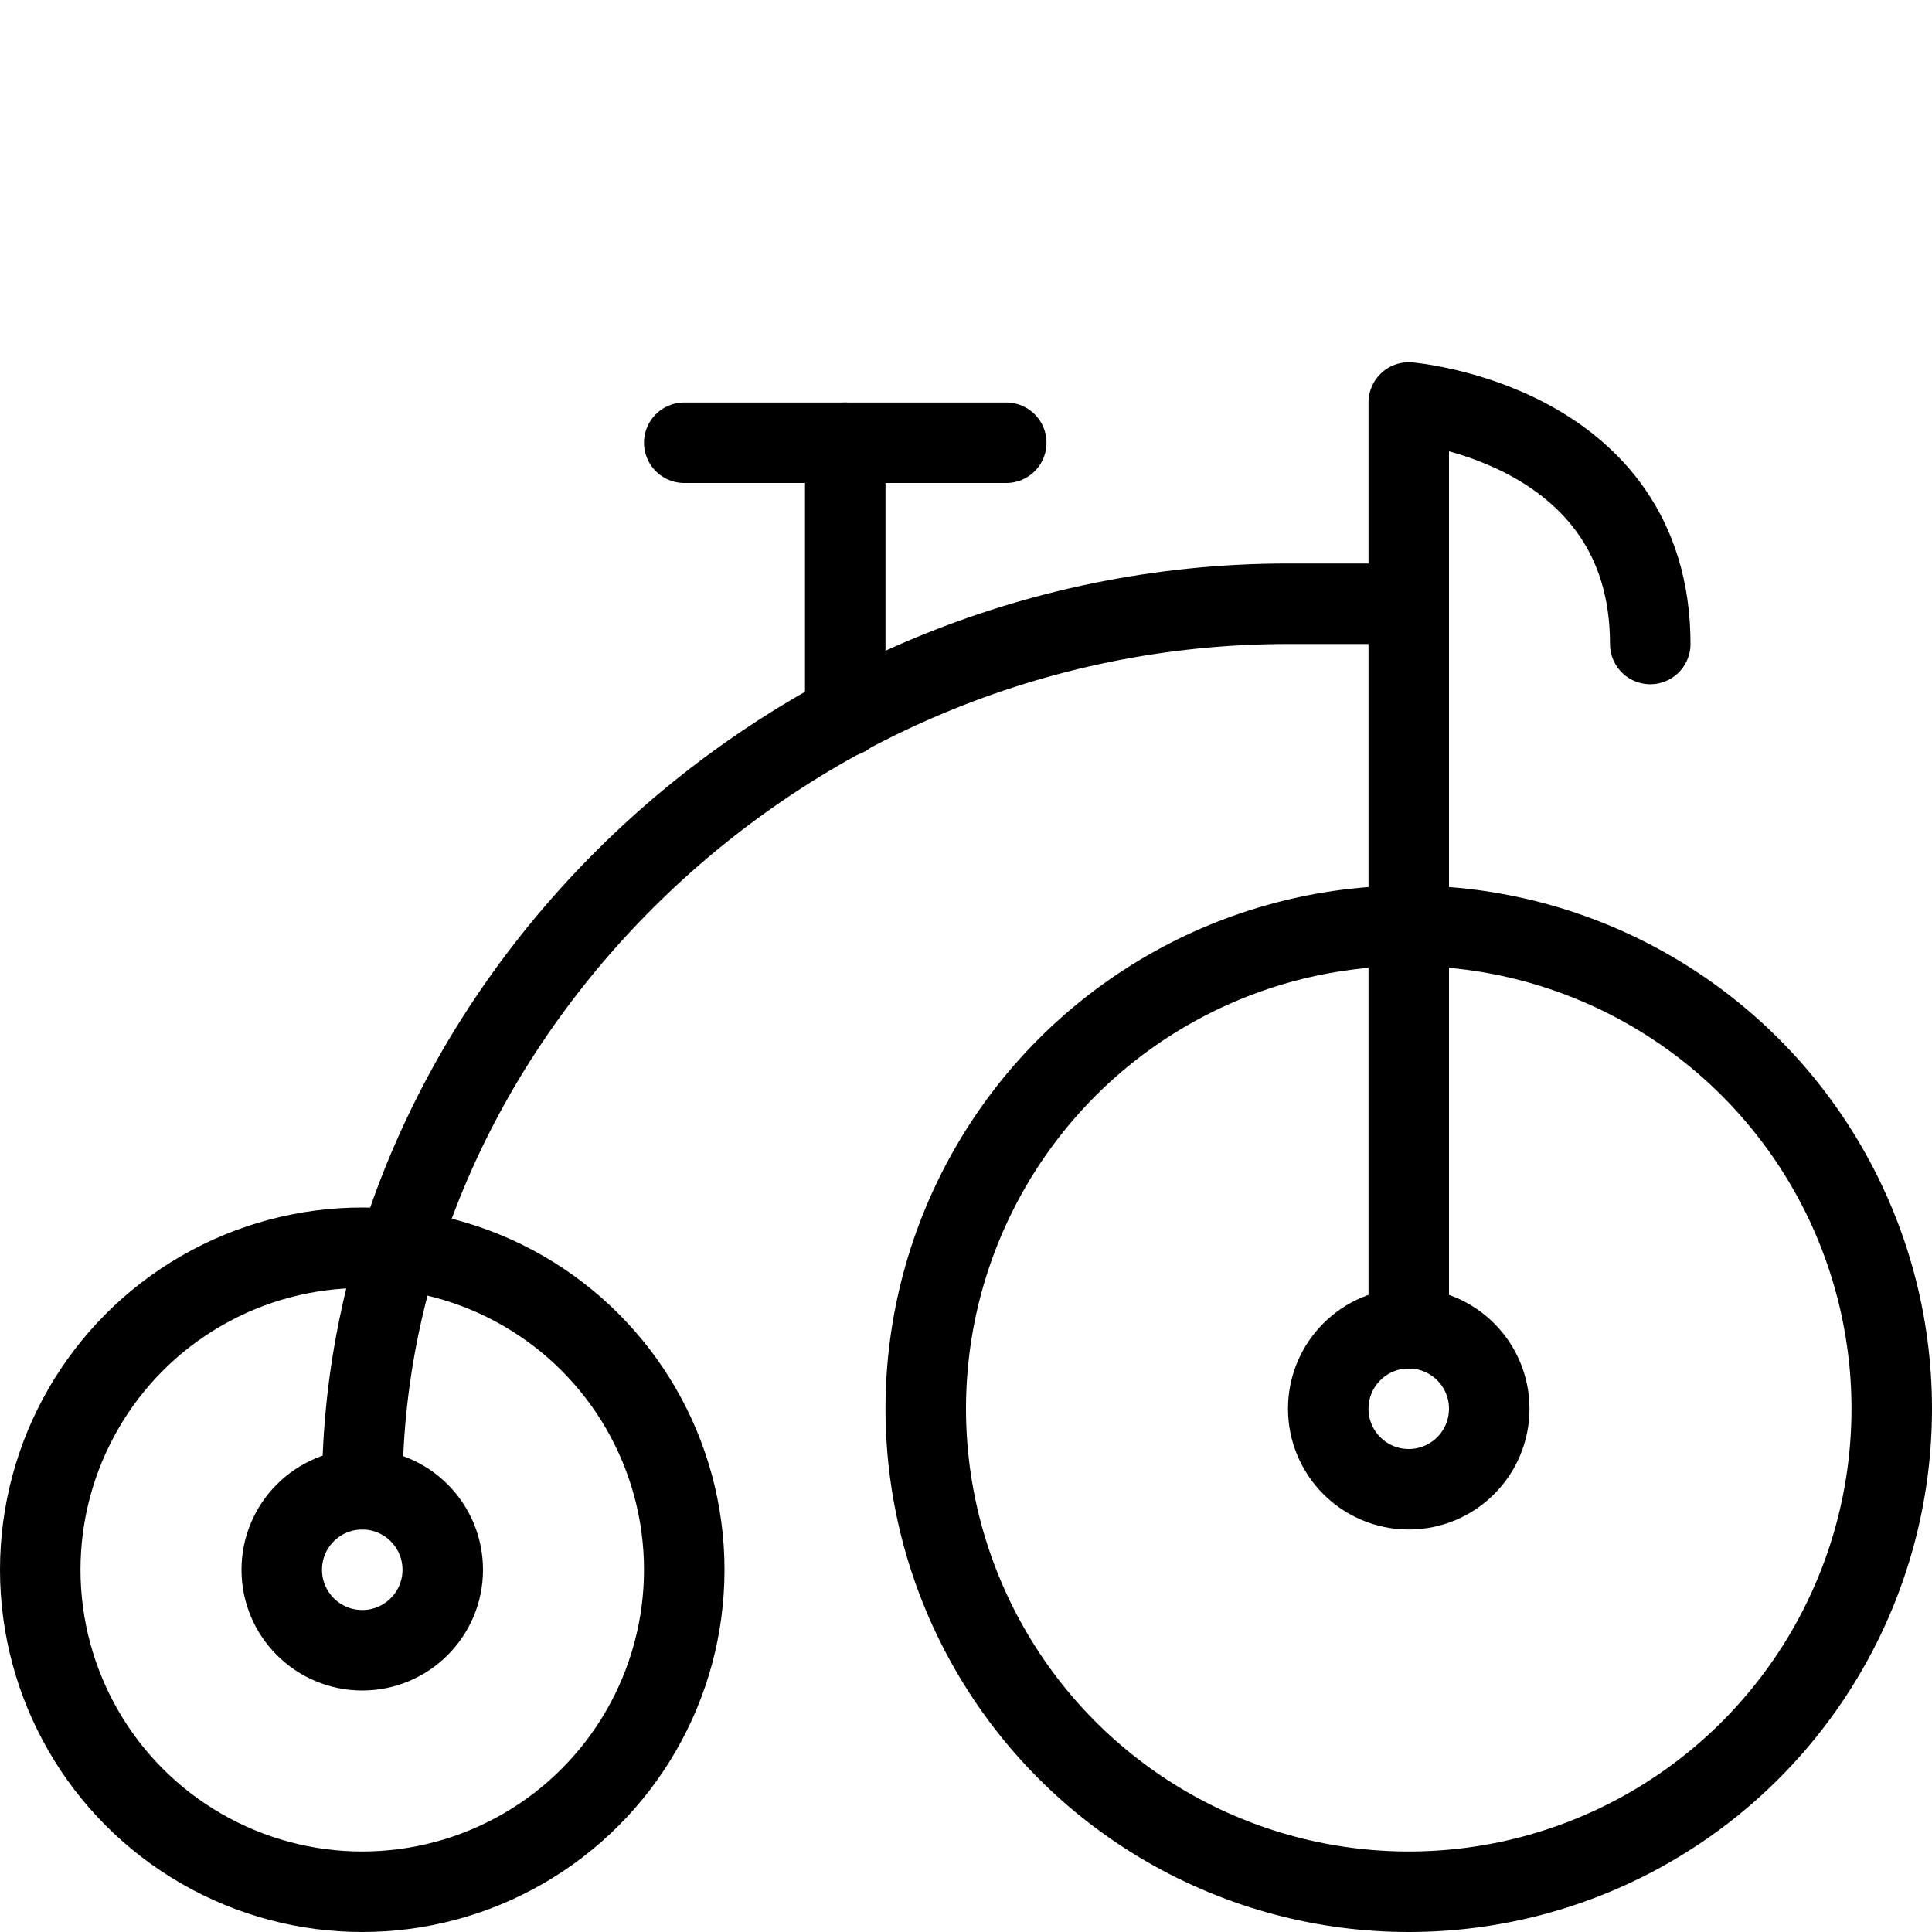
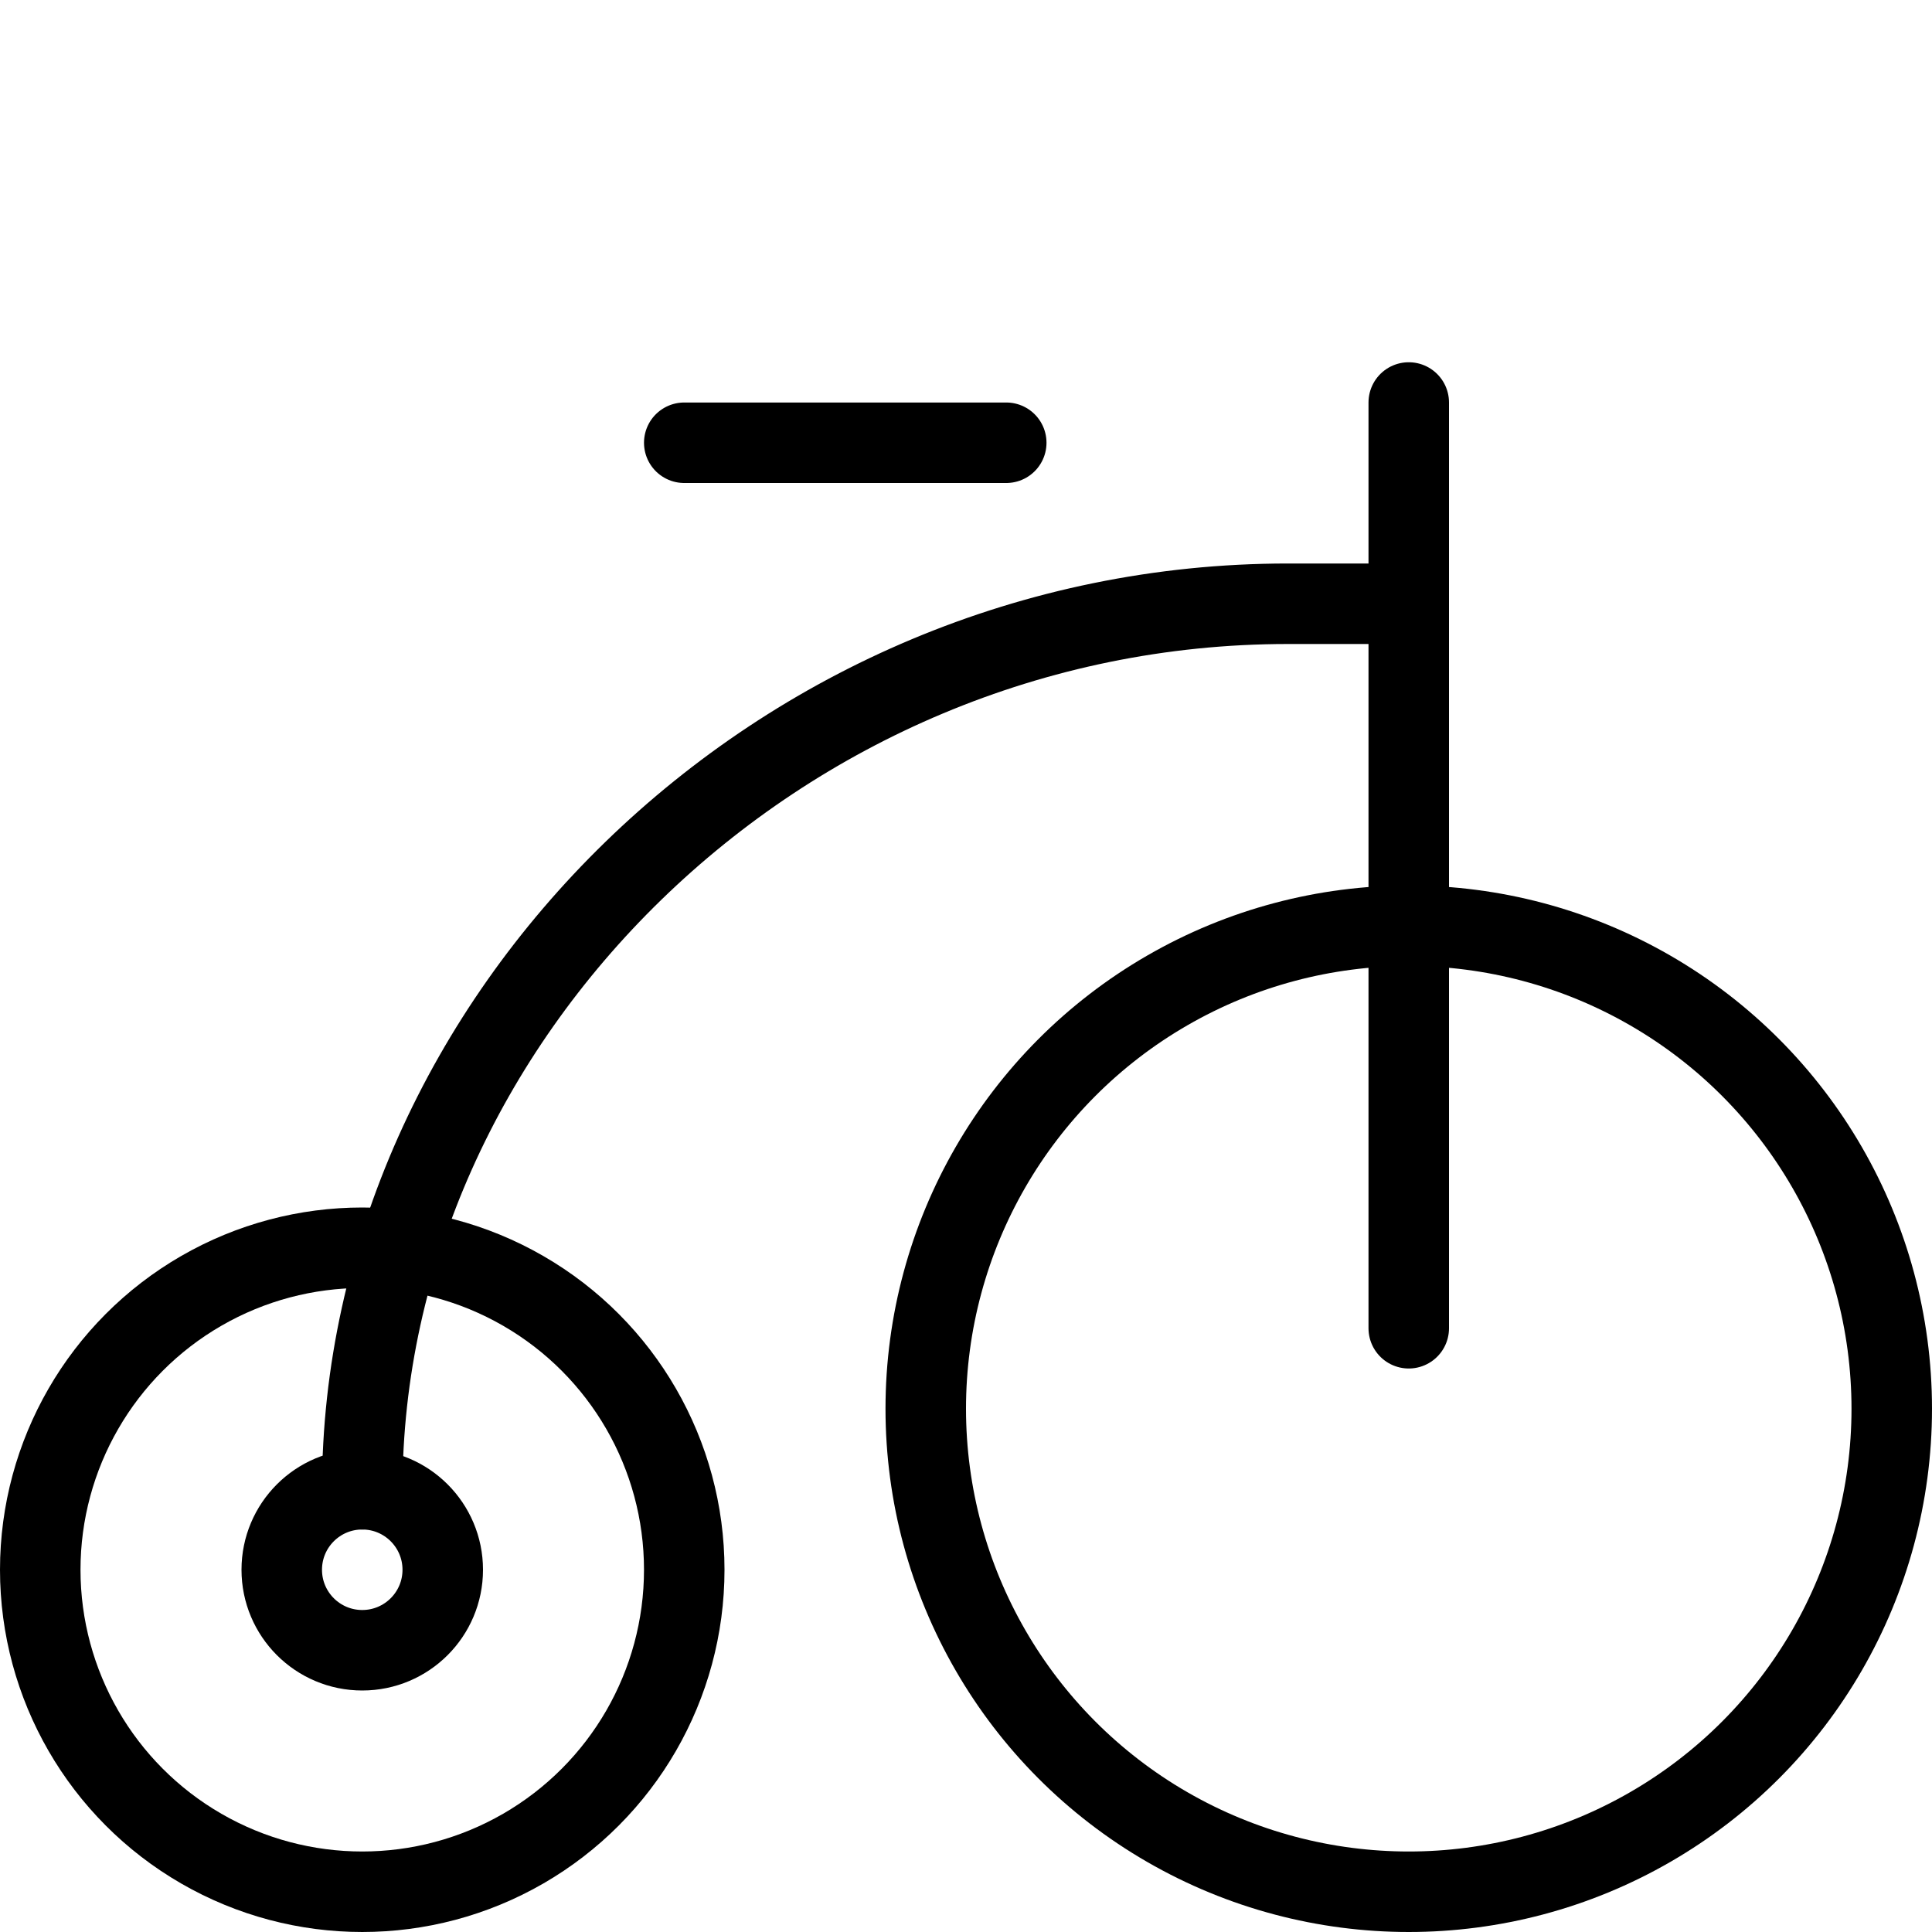
<svg xmlns="http://www.w3.org/2000/svg" version="1.1" x="0px" y="0px" width="24px" height="24px" viewBox="0 0 24 24" enable-background="new 0 0 24 24" xml:space="preserve">
  <g id="Outline_Icons">
    <g>
      <circle fill="none" stroke="#000000" stroke-linecap="round" stroke-linejoin="round" stroke-miterlimit="10" cx="17.5" cy="17.5" r="6" />
-       <circle fill="none" stroke="#000000" stroke-linecap="round" stroke-linejoin="round" stroke-miterlimit="10" cx="17.5" cy="17.5" r="1" />
      <circle fill="none" stroke="#000000" stroke-linecap="round" stroke-linejoin="round" stroke-miterlimit="10" cx="4.5" cy="19.5" r="4" />
      <circle fill="none" stroke="#000000" stroke-linecap="round" stroke-linejoin="round" stroke-miterlimit="10" cx="4.5" cy="19.5" r="1" />
      <path fill="none" stroke="#000000" stroke-linecap="round" stroke-linejoin="round" stroke-miterlimit="10" d="M17.5,7.5H16    c-6.352,0-11.5,5.181-11.5,11" />
-       <path fill="none" stroke="#000000" stroke-linecap="round" stroke-linejoin="round" stroke-miterlimit="10" d="M17.5,16.5V5    c0,0,3,0.25,3,3" />
-       <line fill="none" stroke="#000000" stroke-linecap="round" stroke-linejoin="round" stroke-miterlimit="10" x1="10.5" y1="8.898" x2="10.5" y2="5.5" />
+       <path fill="none" stroke="#000000" stroke-linecap="round" stroke-linejoin="round" stroke-miterlimit="10" d="M17.5,16.5V5    " />
      <line fill="none" stroke="#000000" stroke-linecap="round" stroke-linejoin="round" stroke-miterlimit="10" x1="12.5" y1="5.5" x2="8.5" y2="5.5" />
    </g>
  </g>
  <g id="invisible_shape">
    <rect fill="none" width="24" height="24" />
  </g>
</svg>